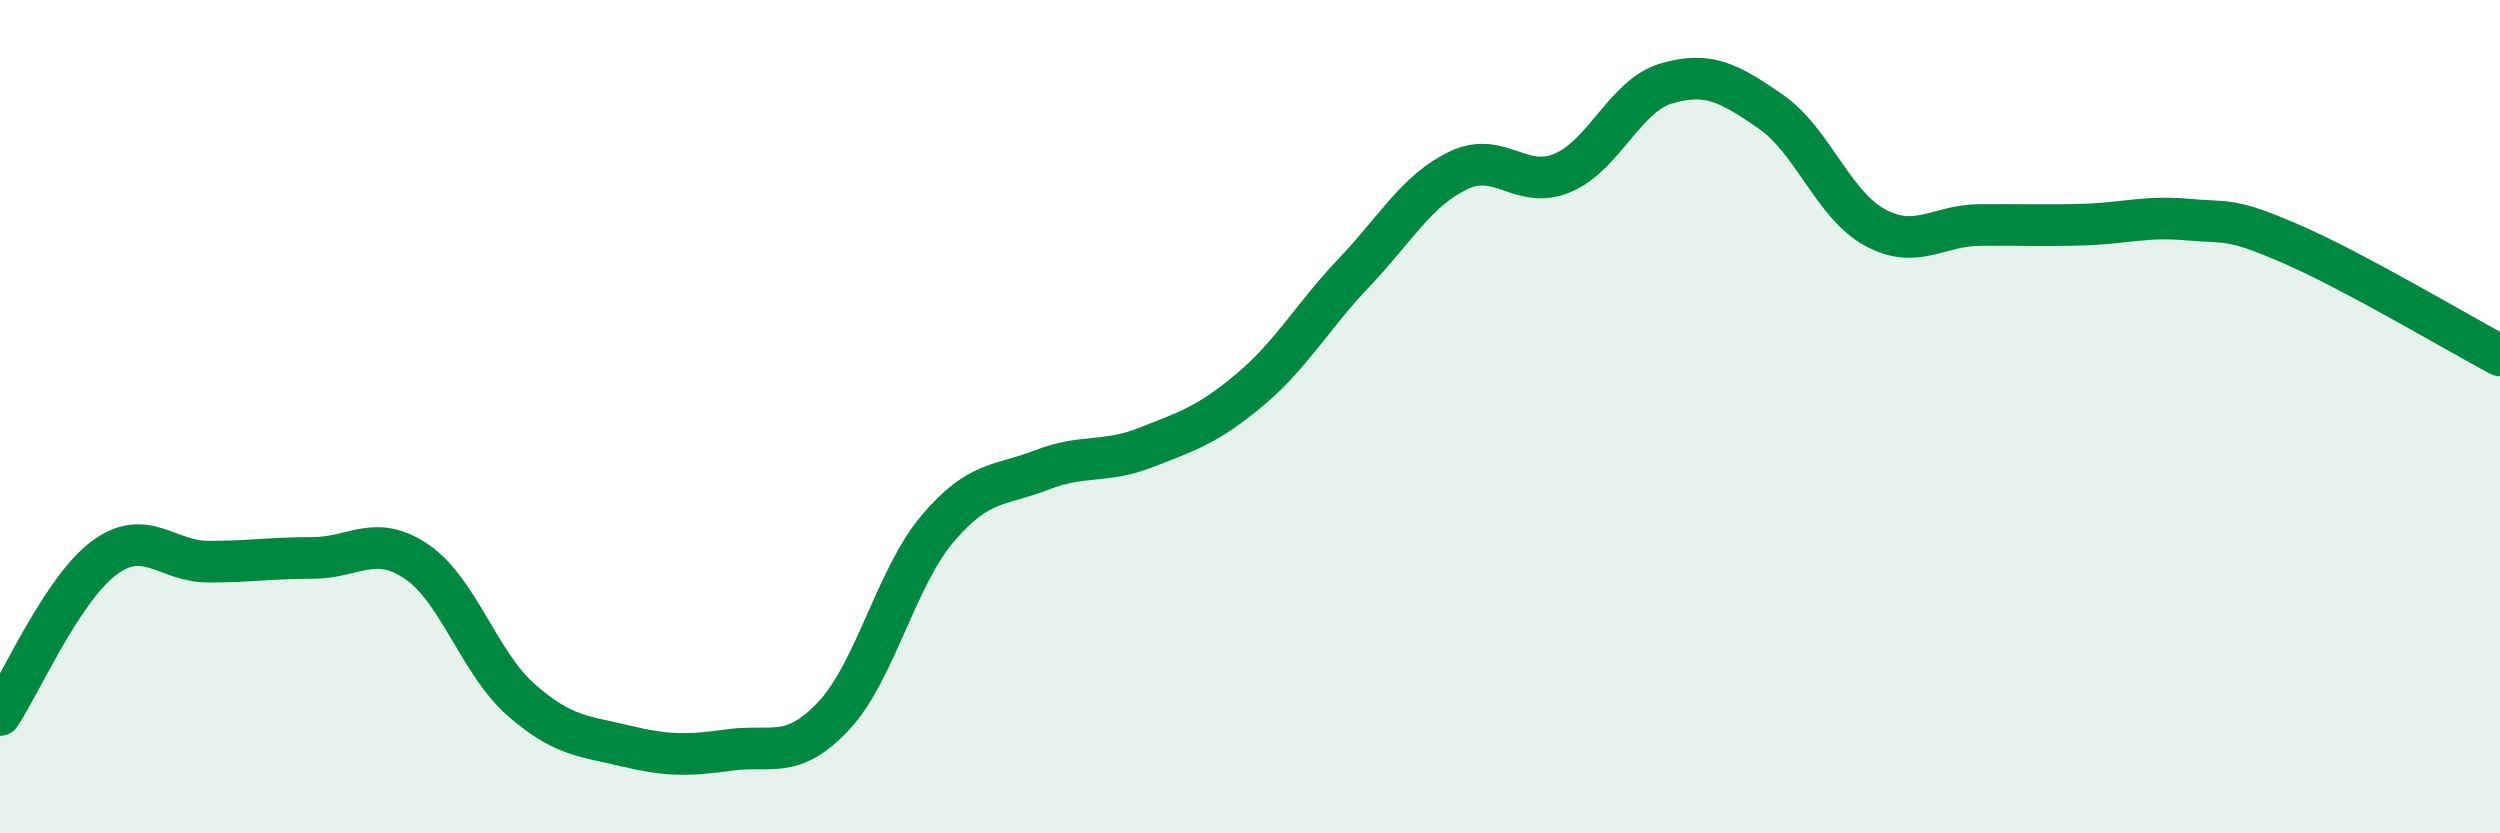
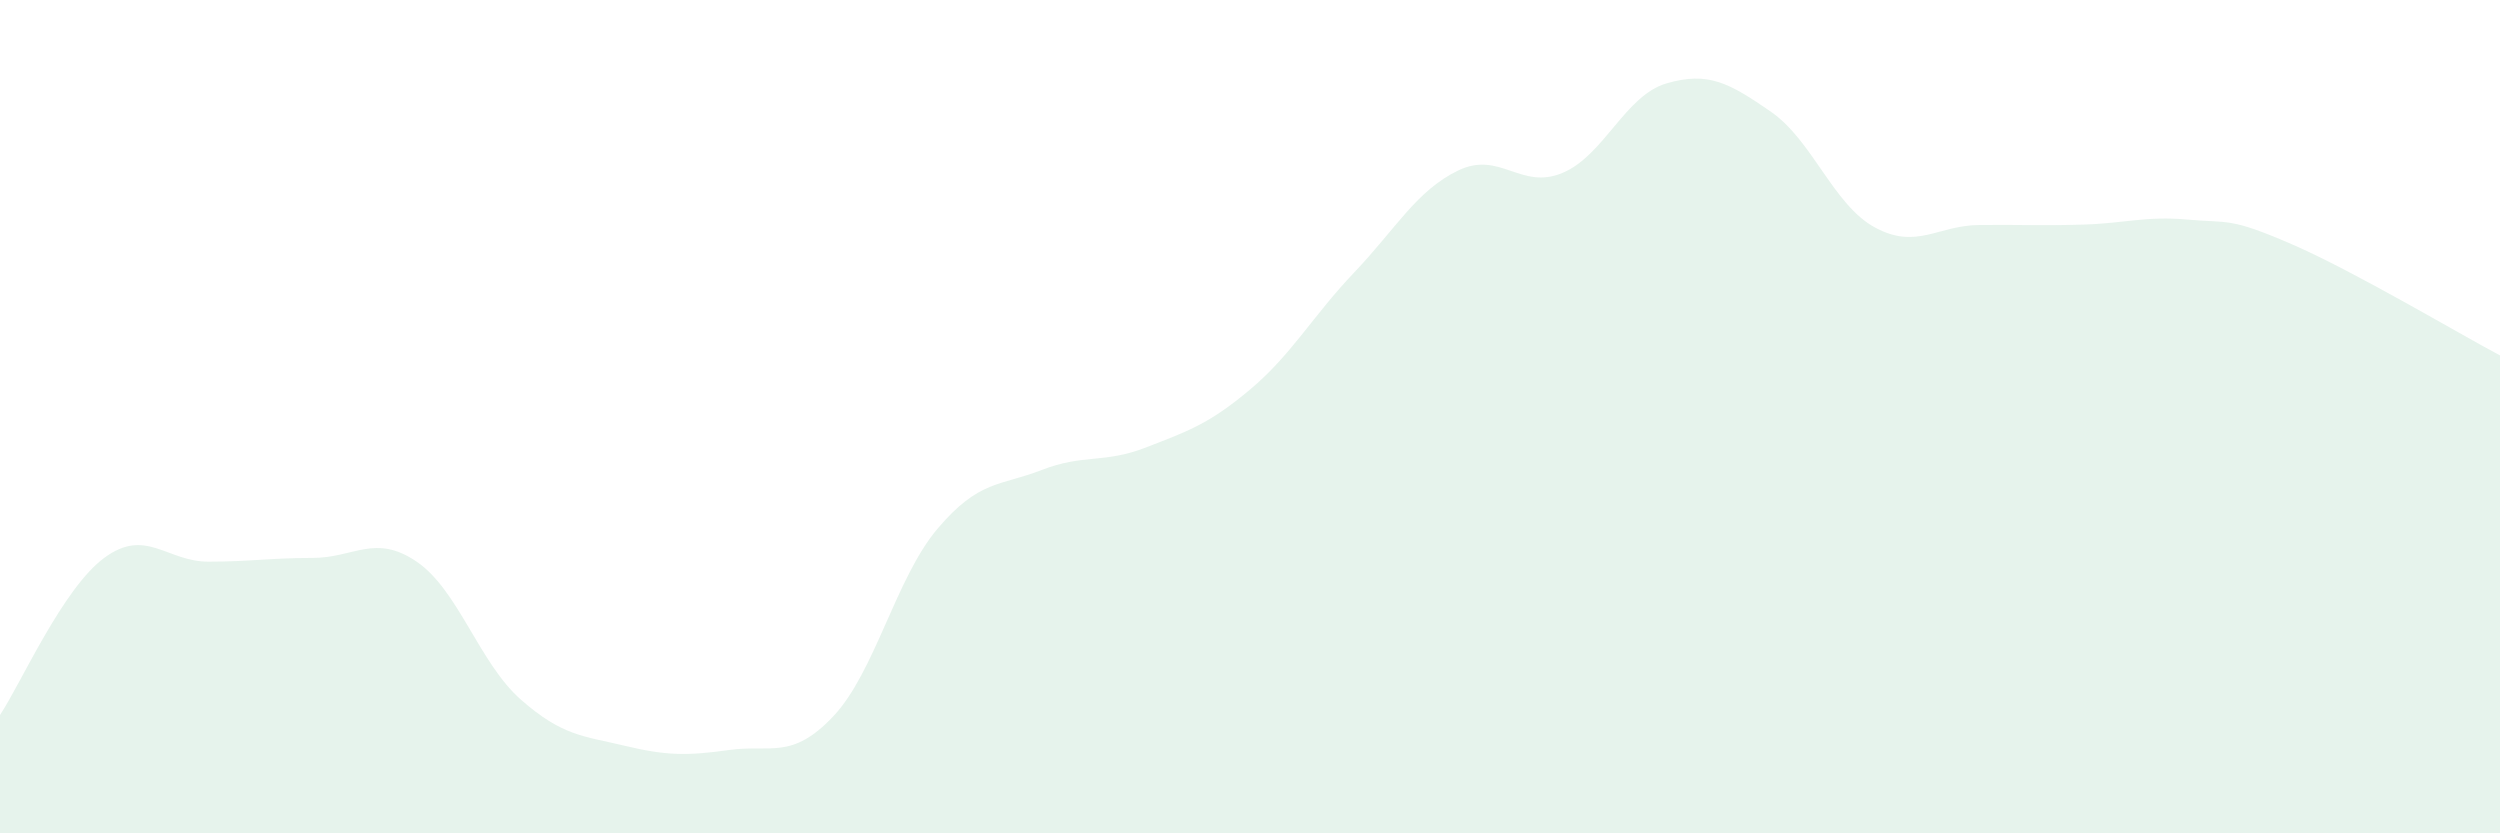
<svg xmlns="http://www.w3.org/2000/svg" width="60" height="20" viewBox="0 0 60 20">
  <path d="M 0,17.16 C 0.5,16.41 1.5,14.13 2.5,13.39 C 3.5,12.65 4,13.48 5,13.48 C 6,13.48 6.5,13.39 7.5,13.39 C 8.5,13.39 9,12.8 10,13.48 C 11,14.16 11.5,15.91 12.5,16.79 C 13.5,17.67 14,17.66 15,17.9 C 16,18.14 16.5,18.14 17.5,18 C 18.5,17.86 19,18.25 20,17.19 C 21,16.13 21.5,13.87 22.5,12.69 C 23.5,11.51 24,11.67 25,11.28 C 26,10.89 26.5,11.13 27.5,10.74 C 28.5,10.35 29,10.19 30,9.35 C 31,8.51 31.5,7.59 32.5,6.54 C 33.5,5.49 34,4.57 35,4.09 C 36,3.61 36.5,4.57 37.5,4.15 C 38.5,3.73 39,2.29 40,2 C 41,1.71 41.5,1.99 42.5,2.68 C 43.5,3.37 44,4.92 45,5.46 C 46,6 46.5,5.41 47.5,5.4 C 48.5,5.39 49,5.42 50,5.39 C 51,5.36 51.5,5.18 52.5,5.27 C 53.5,5.36 53.5,5.21 55,5.86 C 56.5,6.51 59,8 60,8.53L60 20L0 20Z" fill="#008740" opacity="0.1" stroke-linecap="round" stroke-linejoin="round" />
-   <path d="M 0,17.16 C 0.5,16.41 1.5,14.13 2.5,13.39 C 3.5,12.65 4,13.48 5,13.48 C 6,13.48 6.5,13.39 7.5,13.39 C 8.5,13.39 9,12.8 10,13.48 C 11,14.16 11.5,15.91 12.5,16.79 C 13.5,17.67 14,17.66 15,17.9 C 16,18.14 16.5,18.14 17.5,18 C 18.5,17.86 19,18.25 20,17.19 C 21,16.13 21.5,13.87 22.5,12.69 C 23.5,11.51 24,11.67 25,11.28 C 26,10.89 26.5,11.13 27.5,10.74 C 28.5,10.35 29,10.19 30,9.35 C 31,8.51 31.5,7.59 32.5,6.54 C 33.5,5.49 34,4.57 35,4.09 C 36,3.61 36.5,4.57 37.5,4.15 C 38.5,3.73 39,2.29 40,2 C 41,1.71 41.5,1.99 42.5,2.68 C 43.5,3.37 44,4.92 45,5.46 C 46,6 46.5,5.41 47.5,5.4 C 48.5,5.39 49,5.42 50,5.39 C 51,5.36 51.5,5.18 52.5,5.27 C 53.5,5.36 53.5,5.21 55,5.86 C 56.5,6.51 59,8 60,8.53" stroke="#008740" stroke-width="1" fill="none" stroke-linecap="round" stroke-linejoin="round" />
</svg>